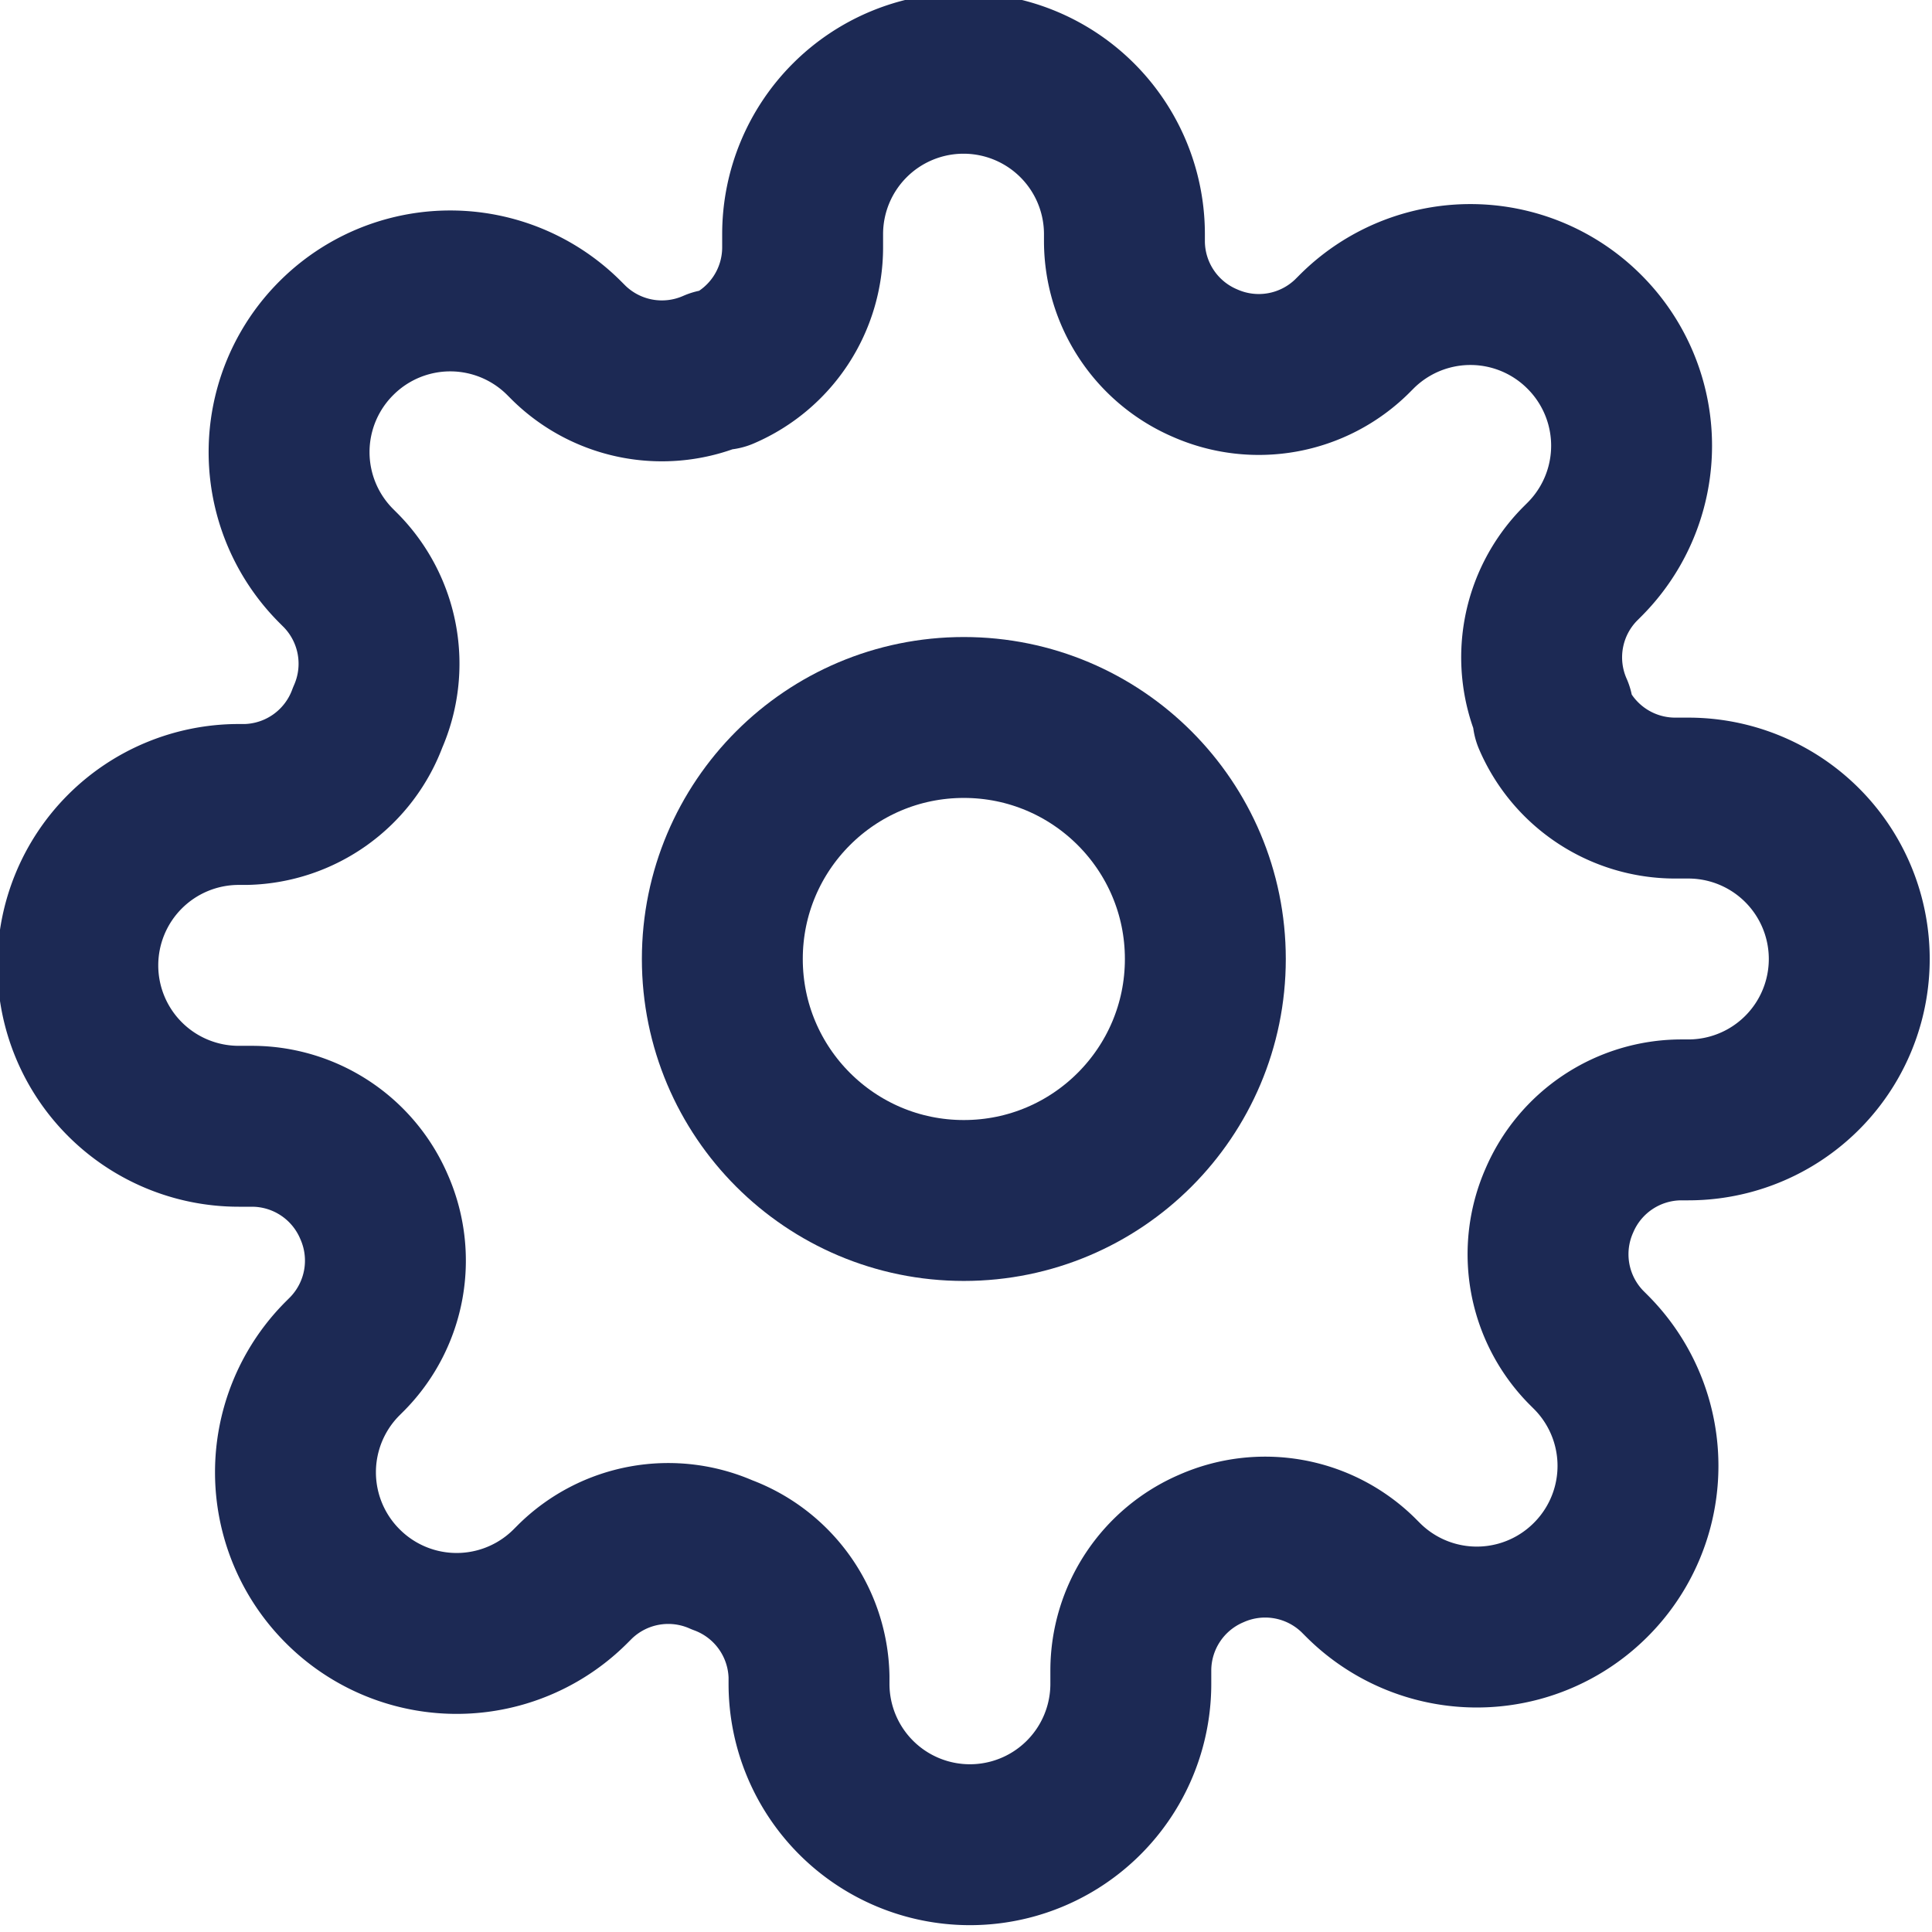
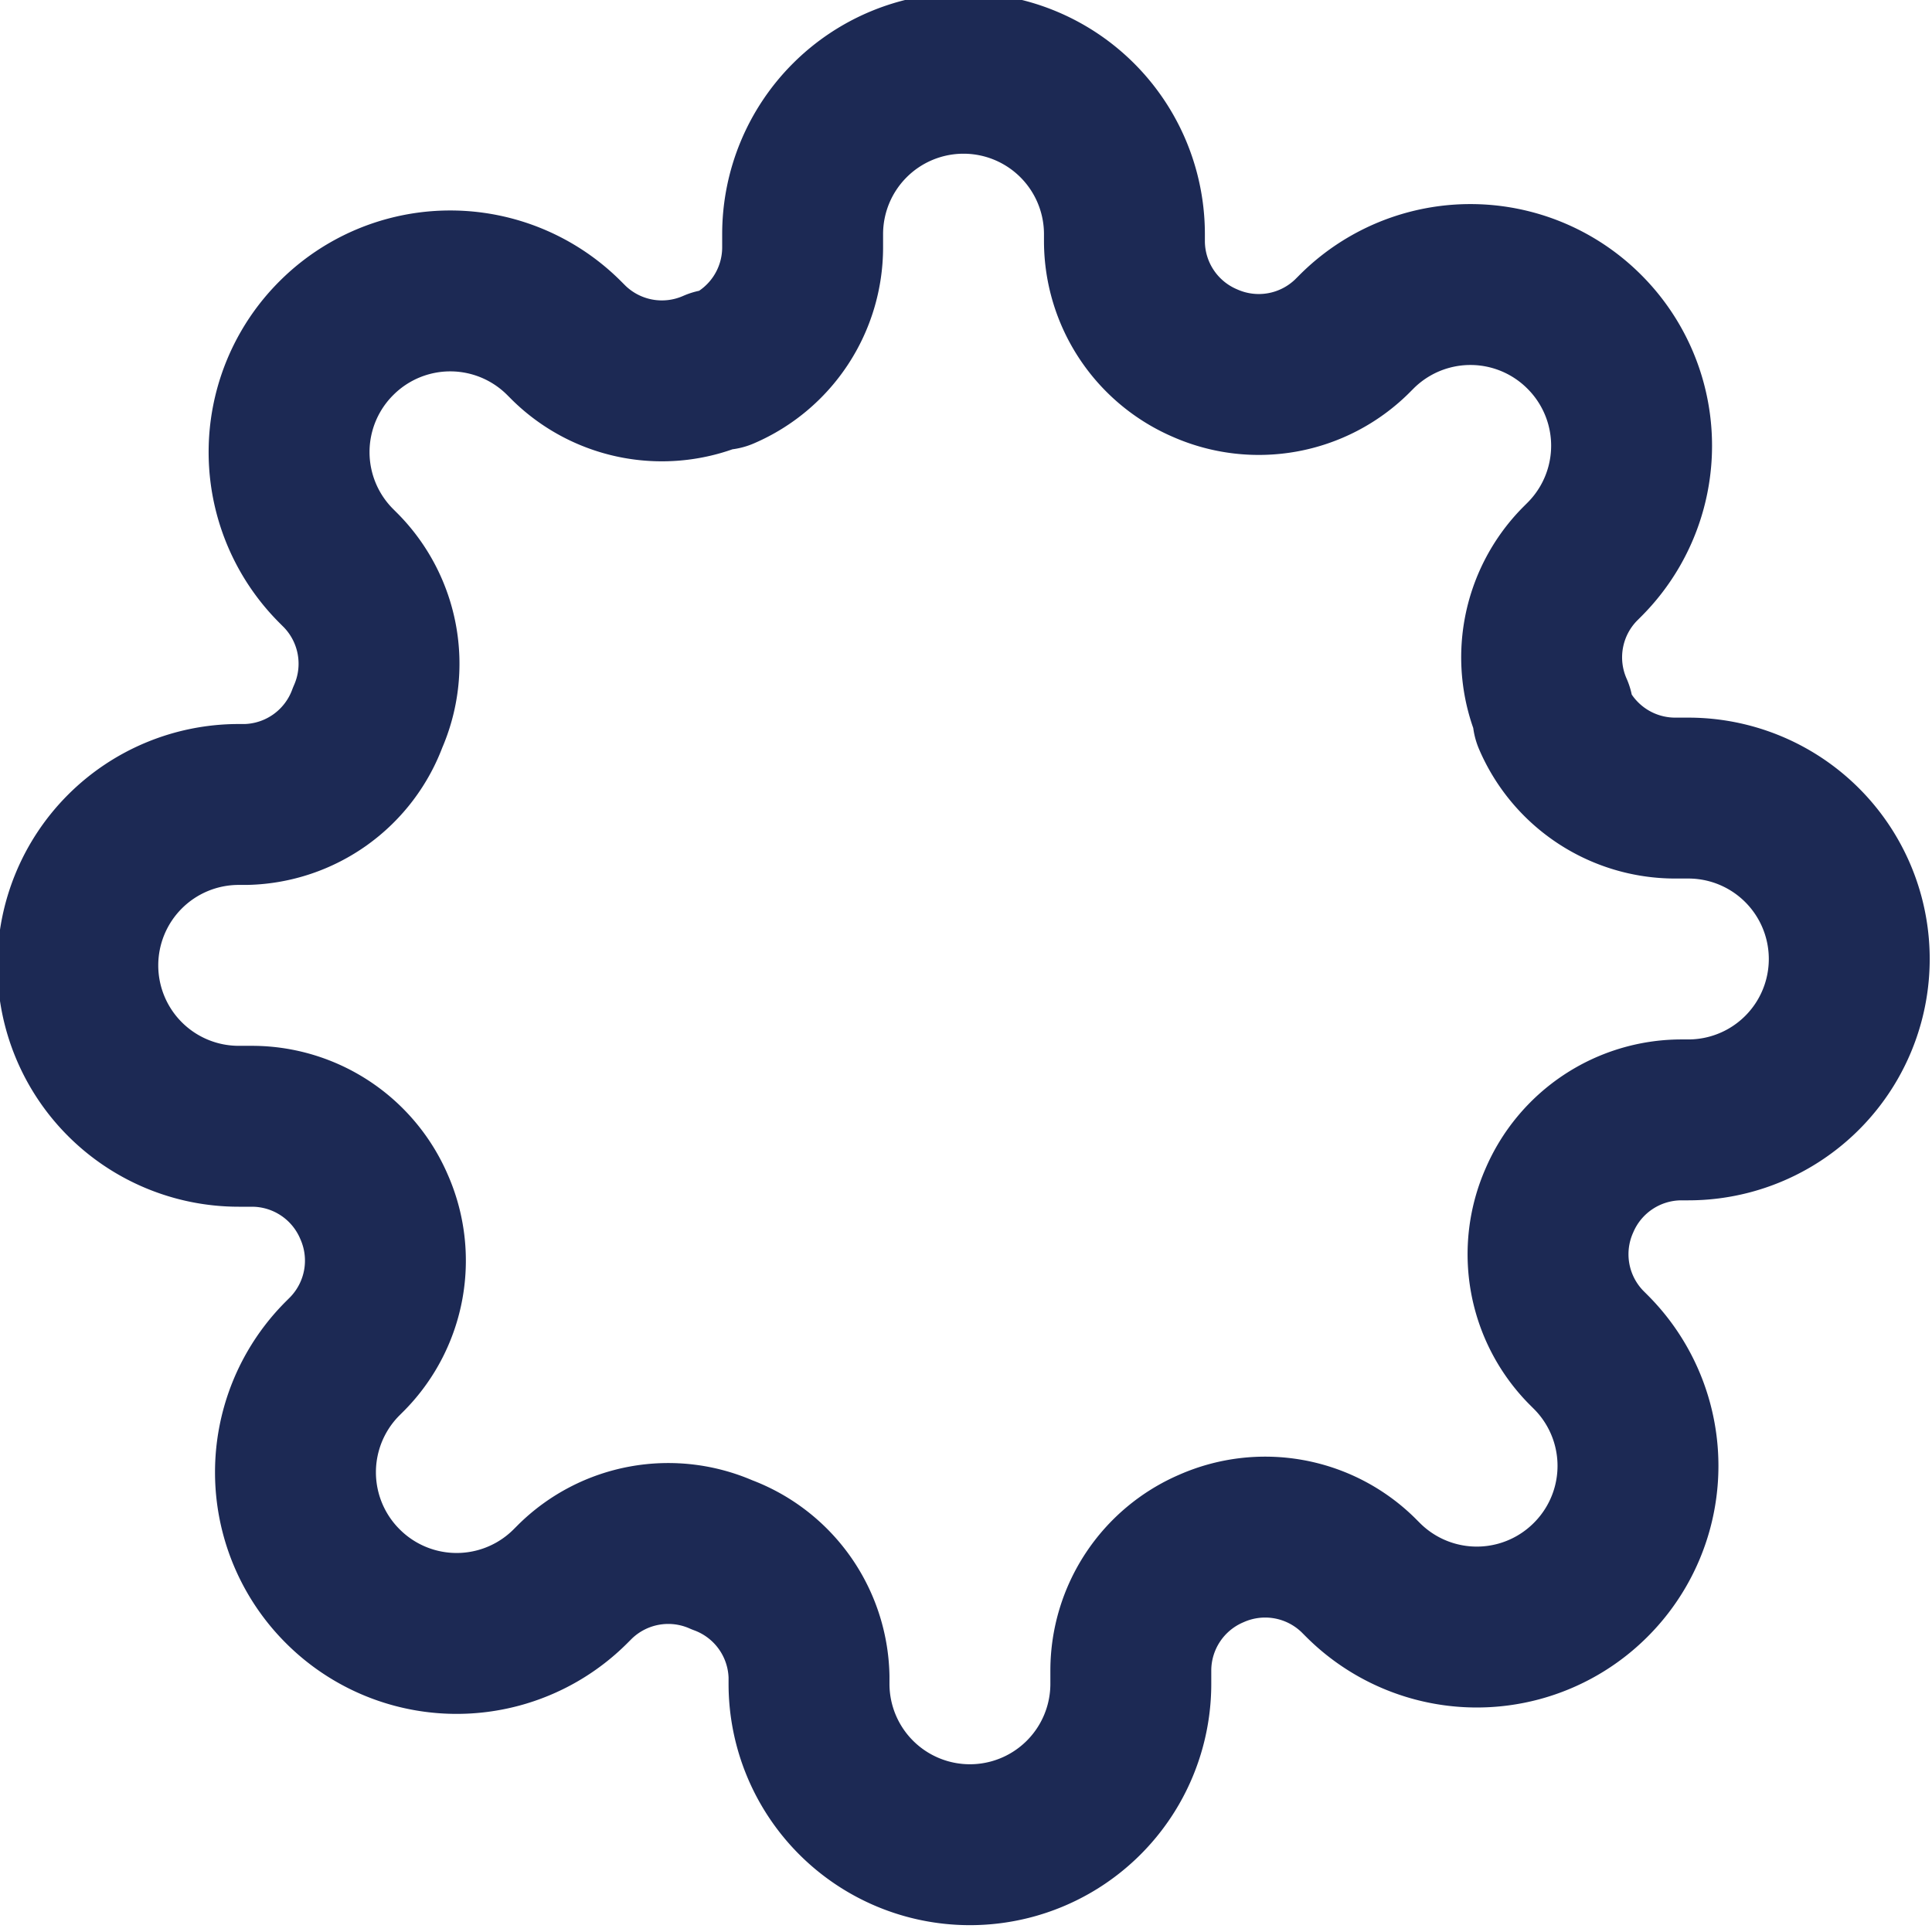
<svg xmlns="http://www.w3.org/2000/svg" id="svg2556" version="1.1" viewBox="0 0 8.467 8.467" height="8.467mm" width="8.467mm">
  <defs id="defs2550" />
  <g transform="translate(-132.594,-134.773)" id="layer1">
    <g transform="matrix(1.333,0,0,1.333,99.534,-1.981)" id="layer1-0">
-       <circle id="circle1469-1" r="0.794" cy="105.744" cx="27.97" style="fill:none;stroke:#1c2954;stroke-width:0.529;stroke-linecap:round;stroke-linejoin:round;stroke-opacity:1" />
      <path id="path1471-1" d="m 29.928,106.538 a 0.437,0.437 0 0 0 0.087,0.482 l 0.016,0.016 a 0.529,0.529 0 0 1 0,0.749 0.529,0.529 0 0 1 -0.749,0 l -0.016,-0.016 a 0.437,0.437 0 0 0 -0.482,-0.087 0.437,0.437 0 0 0 -0.265,0.4 v 0.045 a 0.529,0.529 0 0 1 -0.529,0.529 0.529,0.529 0 0 1 -0.529,-0.529 v -0.024 a 0.437,0.437 0 0 0 -0.286,-0.4 0.437,0.437 0 0 0 -0.482,0.087 l -0.016,0.016 a 0.529,0.529 0 0 1 -0.749,0 0.529,0.529 0 0 1 0,-0.749 l 0.016,-0.016 a 0.437,0.437 0 0 0 0.087,-0.482 0.437,0.437 0 0 0 -0.4,-0.265 h -0.045 a 0.529,0.529 0 0 1 -0.529,-0.529 0.529,0.529 0 0 1 0.529,-0.529 h 0.024 a 0.437,0.437 0 0 0 0.4,-0.286 0.437,0.437 0 0 0 -0.087,-0.482 l -0.016,-0.016 a 0.529,0.529 0 0 1 0,-0.749 0.529,0.529 0 0 1 0.749,0 l 0.016,0.016 a 0.437,0.437 0 0 0 0.482,0.087 h 0.021 a 0.437,0.437 0 0 0 0.265,-0.4 v -0.045 a 0.529,0.529 0 0 1 0.529,-0.529 0.529,0.529 0 0 1 0.529,0.529 v 0.024 a 0.437,0.437 0 0 0 0.265,0.4 0.437,0.437 0 0 0 0.482,-0.087 l 0.016,-0.016 a 0.529,0.529 0 0 1 0.749,0 0.529,0.529 0 0 1 0,0.749 l -0.016,0.016 a 0.437,0.437 0 0 0 -0.087,0.482 v 0.021 a 0.437,0.437 0 0 0 0.4,0.265 h 0.045 a 0.529,0.529 0 0 1 0.529,0.529 0.529,0.529 0 0 1 -0.529,0.529 h -0.024 a 0.437,0.437 0 0 0 -0.4,0.265 z" style="fill:none;stroke:#1c2954;stroke-width:0.529;stroke-linecap:round;stroke-linejoin:round;stroke-opacity:1" />
    </g>
  </g>
</svg>